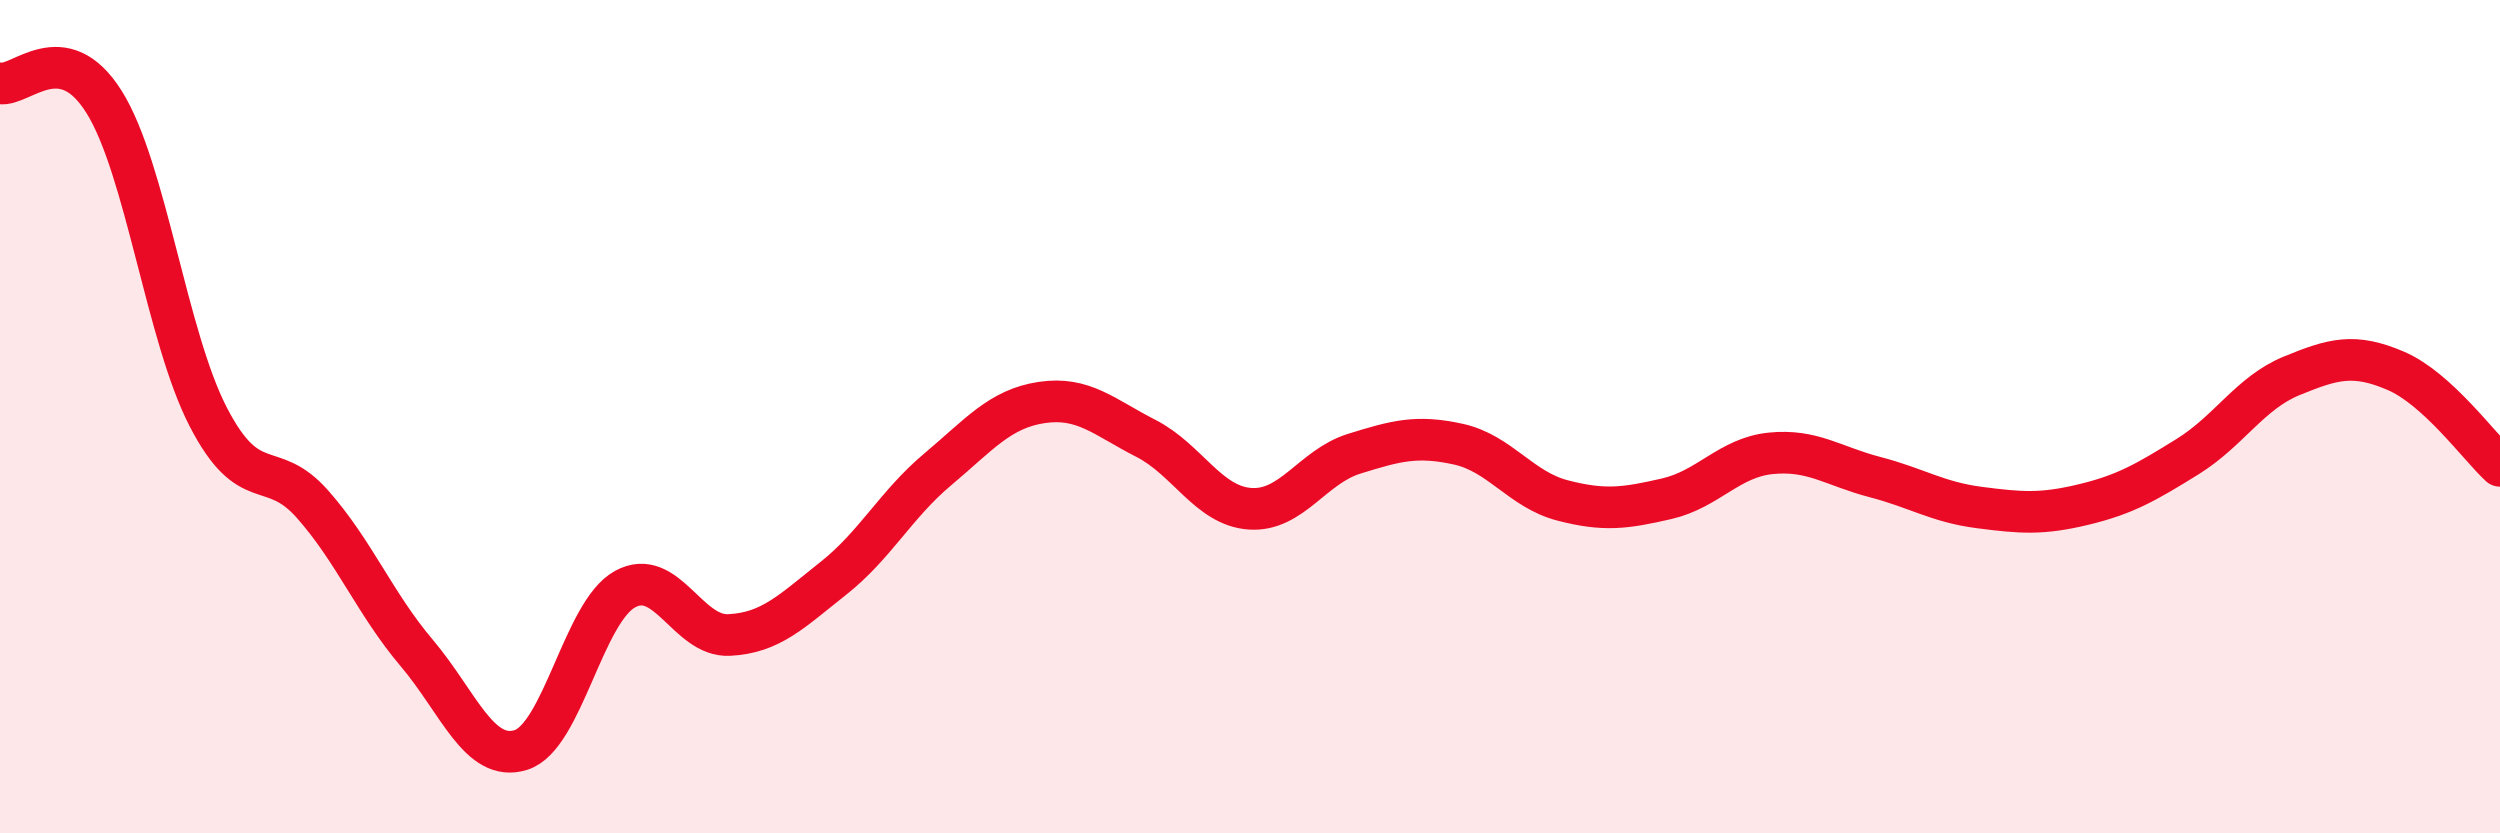
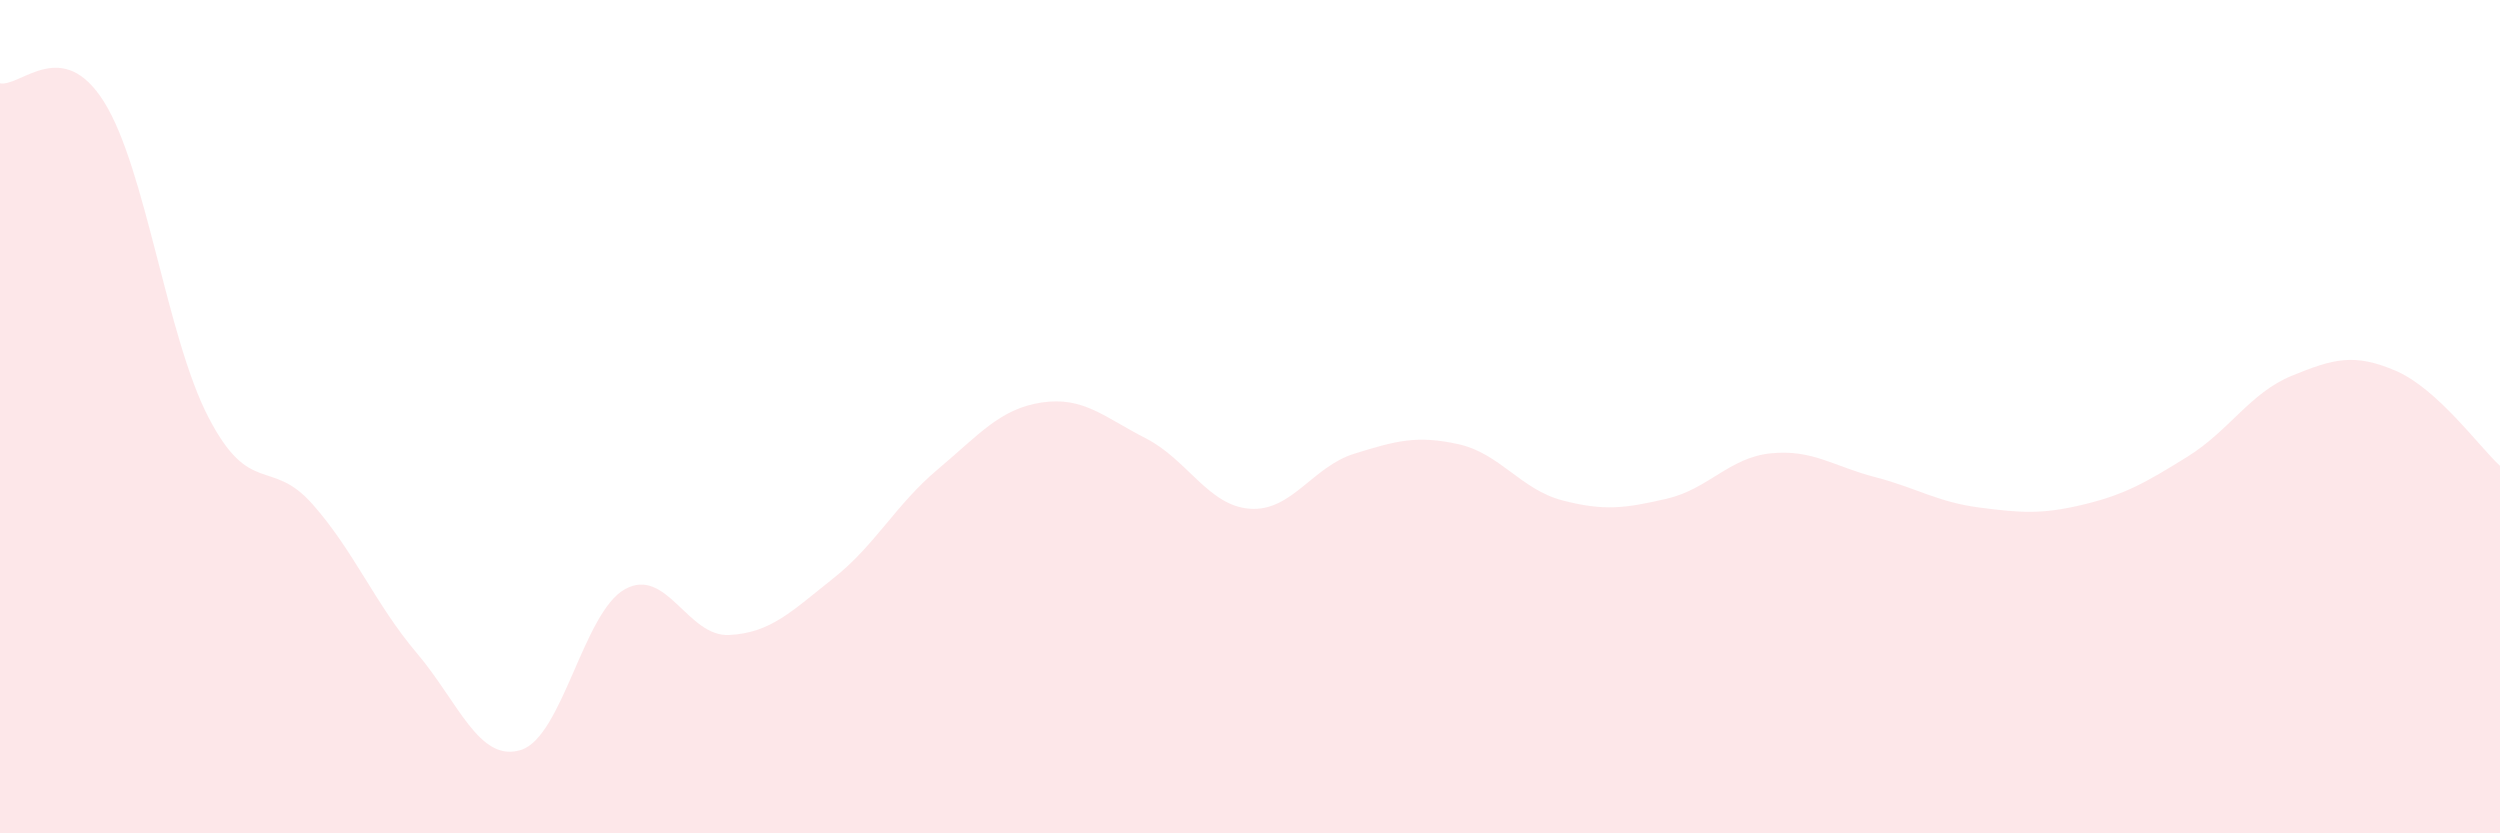
<svg xmlns="http://www.w3.org/2000/svg" width="60" height="20" viewBox="0 0 60 20">
  <path d="M 0,2 C 0.5,2.09 1.5,0.85 2.5,2.45 C 3.5,4.05 4,8.08 5,10.01 C 6,11.94 6.5,10.97 7.5,12.1 C 8.5,13.23 9,14.49 10,15.67 C 11,16.85 11.5,18.31 12.5,18 C 13.5,17.69 14,14.69 15,14.14 C 16,13.59 16.5,15.29 17.5,15.24 C 18.5,15.19 19,14.67 20,13.88 C 21,13.09 21.5,12.11 22.5,11.27 C 23.5,10.43 24,9.81 25,9.66 C 26,9.51 26.5,10.01 27.5,10.52 C 28.5,11.03 29,12.14 30,12.21 C 31,12.28 31.5,11.2 32.5,10.89 C 33.5,10.58 34,10.44 35,10.66 C 36,10.88 36.5,11.75 37.5,12.01 C 38.5,12.27 39,12.2 40,11.97 C 41,11.74 41.5,10.98 42.5,10.88 C 43.5,10.78 44,11.19 45,11.45 C 46,11.71 46.5,12.05 47.5,12.18 C 48.5,12.31 49,12.35 50,12.11 C 51,11.87 51.5,11.58 52.5,10.96 C 53.5,10.34 54,9.43 55,9.02 C 56,8.61 56.5,8.47 57.5,8.9 C 58.5,9.33 59.5,10.72 60,11.18L60 20L0 20Z" fill="#EB0A25" opacity="0.1" stroke-linecap="round" stroke-linejoin="round" />
-   <path d="M 0,2 C 0.5,2.09 1.5,0.85 2.5,2.45 C 3.5,4.05 4,8.08 5,10.01 C 6,11.94 6.5,10.97 7.5,12.1 C 8.5,13.23 9,14.49 10,15.67 C 11,16.85 11.5,18.31 12.5,18 C 13.5,17.69 14,14.69 15,14.14 C 16,13.59 16.5,15.29 17.5,15.24 C 18.5,15.19 19,14.67 20,13.88 C 21,13.09 21.5,12.11 22.5,11.27 C 23.5,10.43 24,9.81 25,9.66 C 26,9.51 26.5,10.01 27.5,10.52 C 28.5,11.03 29,12.14 30,12.21 C 31,12.28 31.5,11.2 32.5,10.89 C 33.5,10.58 34,10.44 35,10.66 C 36,10.88 36.5,11.75 37.5,12.01 C 38.5,12.27 39,12.2 40,11.97 C 41,11.74 41.5,10.98 42.5,10.88 C 43.5,10.78 44,11.19 45,11.45 C 46,11.71 46.5,12.05 47.5,12.18 C 48.5,12.31 49,12.35 50,12.11 C 51,11.87 51.5,11.58 52.5,10.96 C 53.5,10.34 54,9.43 55,9.02 C 56,8.61 56.5,8.47 57.5,8.9 C 58.5,9.33 59.5,10.72 60,11.18" stroke="#EB0A25" stroke-width="1" fill="none" stroke-linecap="round" stroke-linejoin="round" />
</svg>